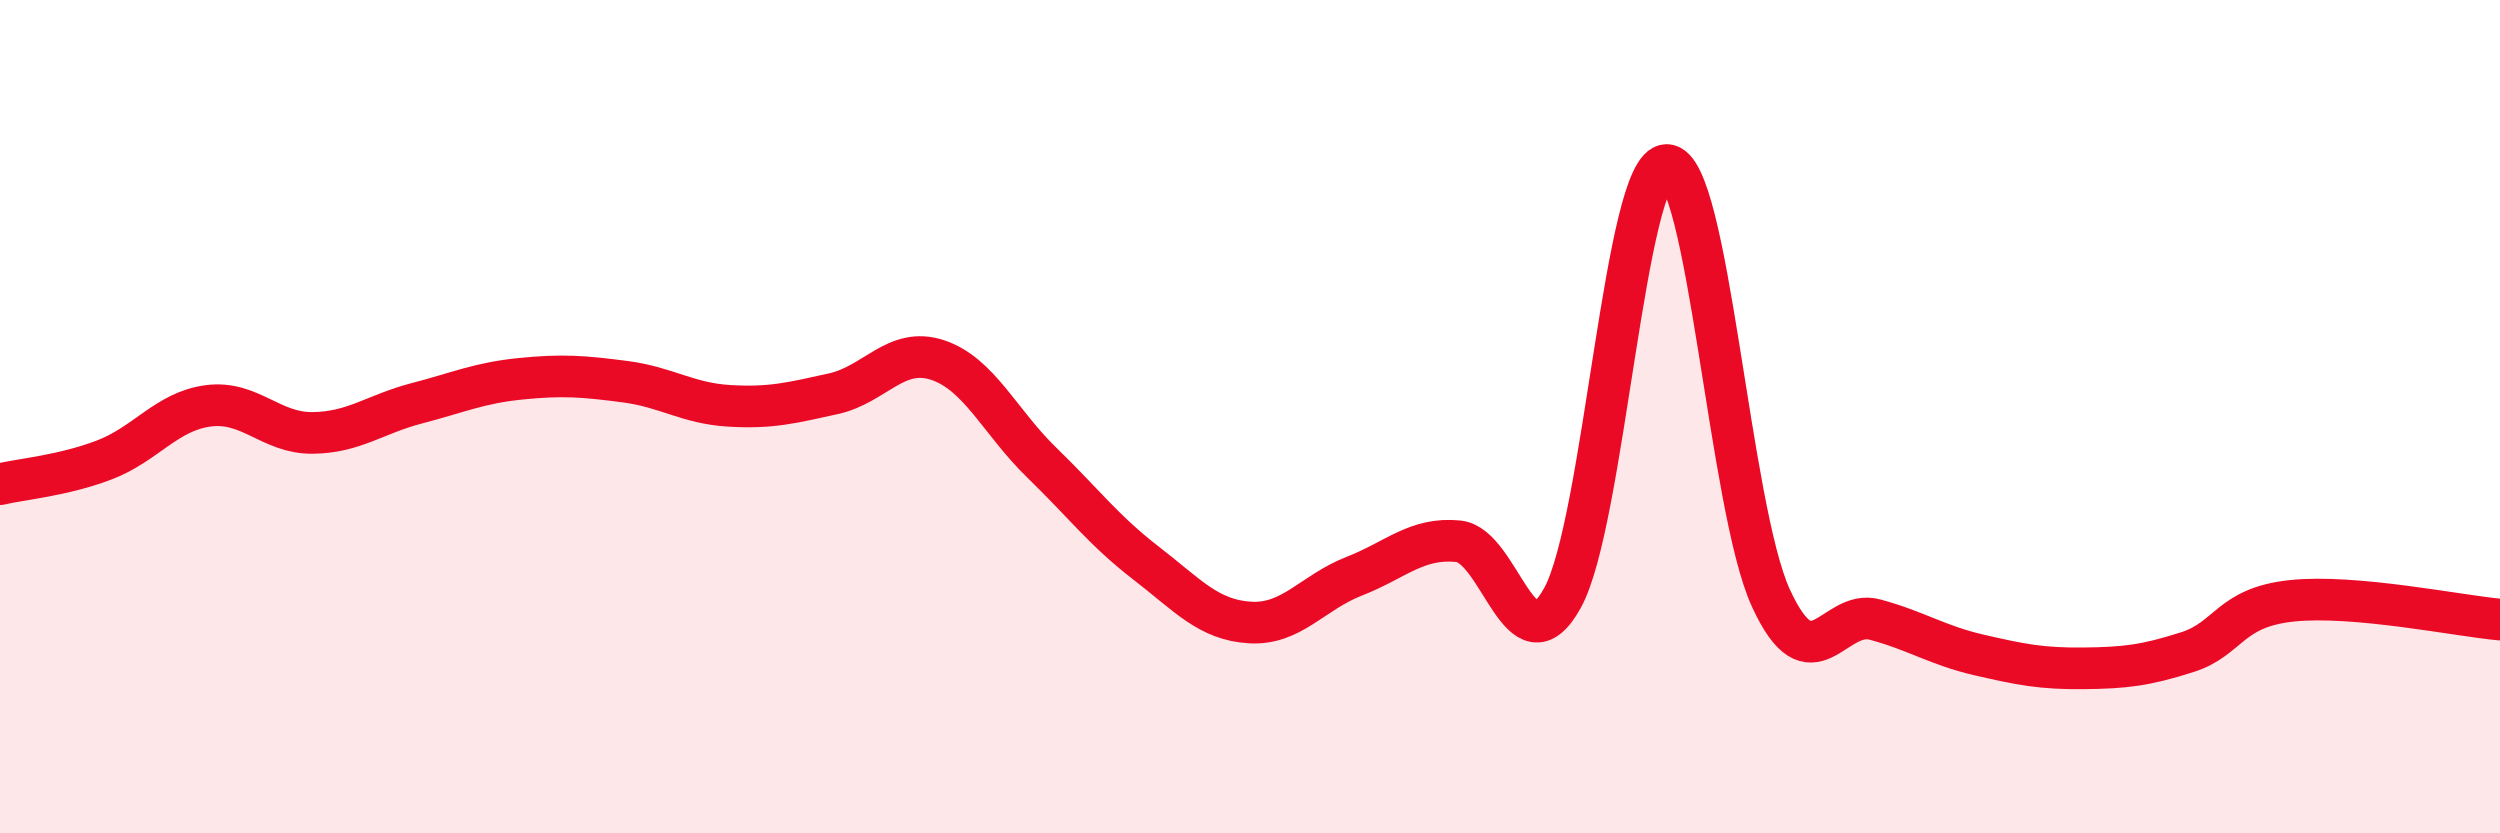
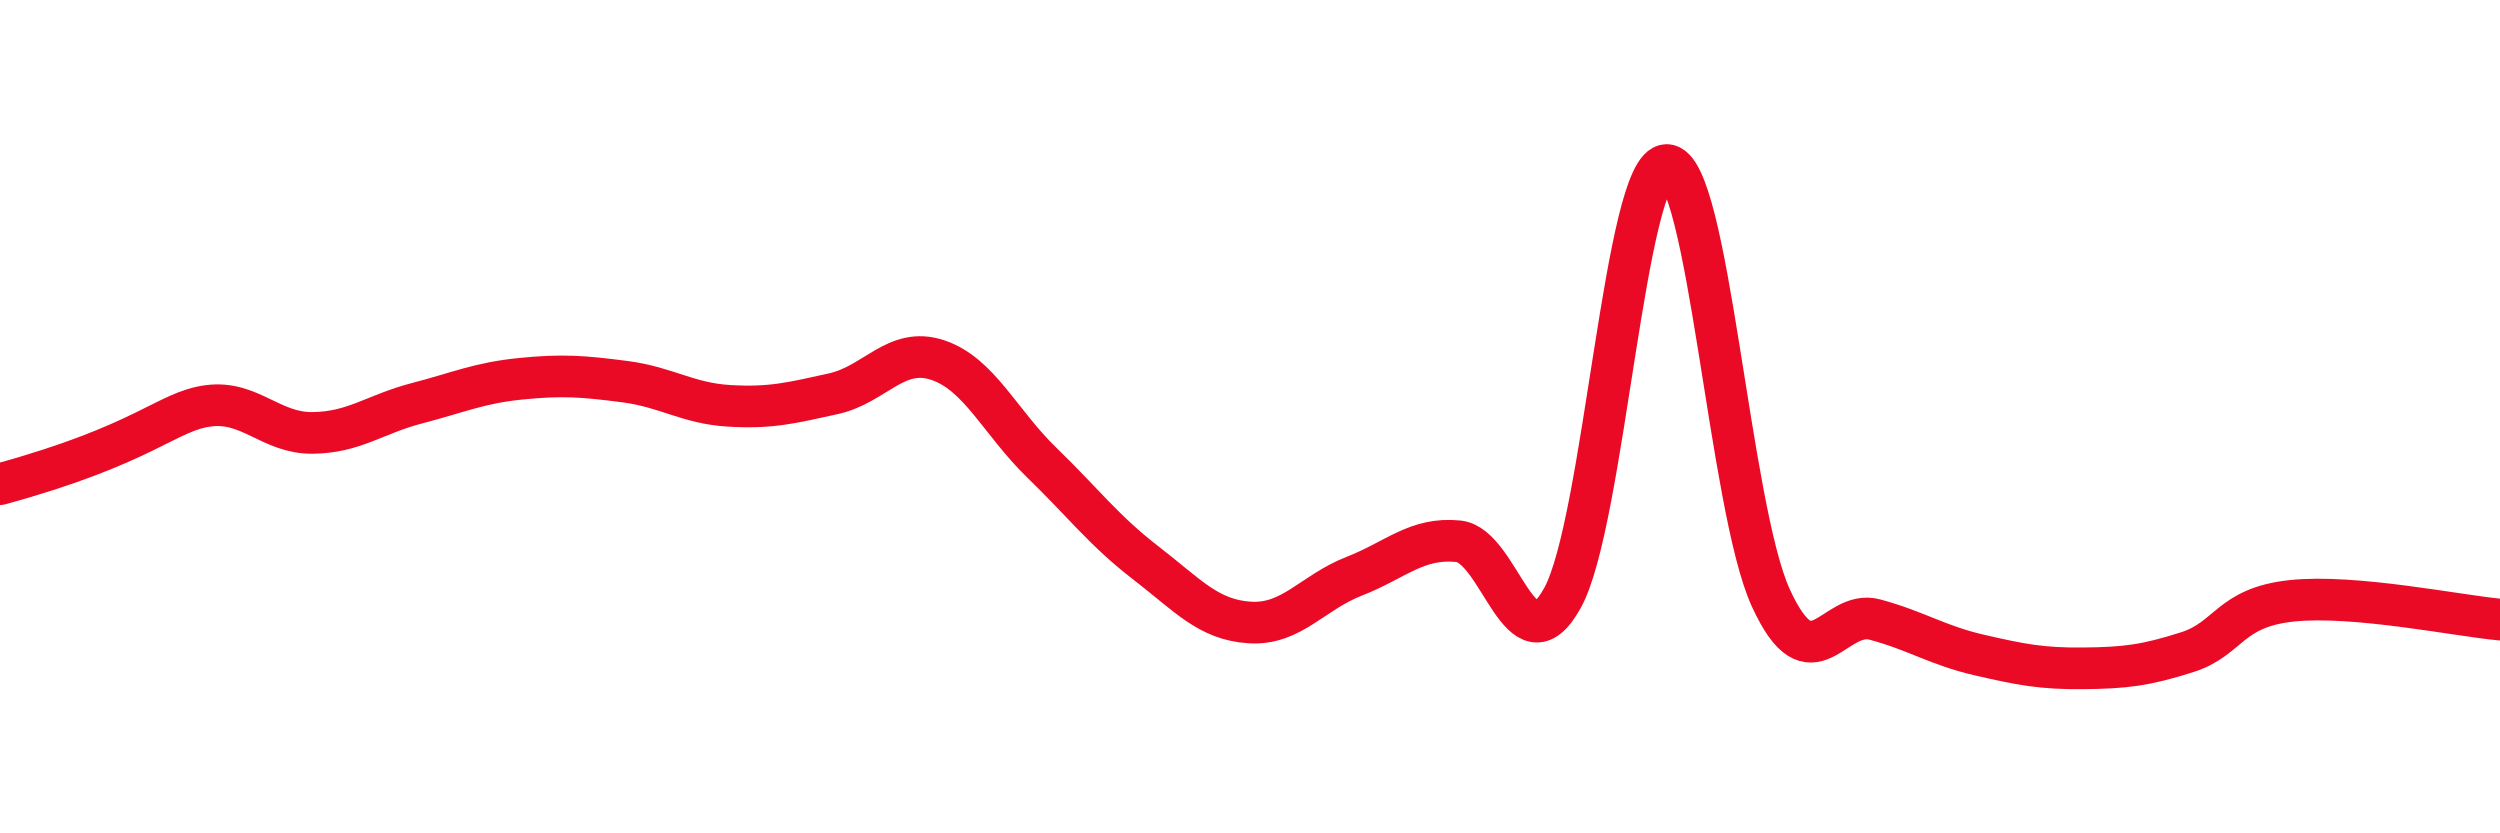
<svg xmlns="http://www.w3.org/2000/svg" width="60" height="20" viewBox="0 0 60 20">
-   <path d="M 0,11.62 C 0.5,11.5 1.5,11.42 2.5,11.04 C 3.5,10.66 4,9.87 5,9.74 C 6,9.61 6.5,10.4 7.5,10.39 C 8.5,10.38 9,9.94 10,9.68 C 11,9.42 11.5,9.19 12.5,9.09 C 13.5,8.99 14,9.03 15,9.16 C 16,9.29 16.5,9.68 17.5,9.74 C 18.5,9.8 19,9.67 20,9.45 C 21,9.23 21.5,8.31 22.5,8.64 C 23.5,8.97 24,10.13 25,11.1 C 26,12.07 26.5,12.74 27.5,13.51 C 28.5,14.28 29,14.88 30,14.94 C 31,15 31.5,14.22 32.5,13.83 C 33.5,13.44 34,12.89 35,12.99 C 36,13.09 36.5,16.16 37.5,14.35 C 38.5,12.54 39,3.96 40,3.96 C 41,3.96 41.5,12.17 42.5,14.35 C 43.5,16.53 44,14.6 45,14.87 C 46,15.14 46.5,15.49 47.5,15.72 C 48.5,15.95 49,16.05 50,16.04 C 51,16.03 51.5,15.97 52.5,15.65 C 53.5,15.33 53.5,14.58 55,14.42 C 56.5,14.26 59,14.78 60,14.87L60 20L0 20Z" fill="#EB0A25" opacity="0.1" stroke-linecap="round" stroke-linejoin="round" />
-   <path d="M 0,11.62 C 0.5,11.5 1.5,11.42 2.5,11.04 C 3.5,10.66 4,9.87 5,9.74 C 6,9.61 6.5,10.4 7.5,10.39 C 8.5,10.38 9,9.94 10,9.68 C 11,9.42 11.5,9.19 12.5,9.09 C 13.5,8.99 14,9.03 15,9.16 C 16,9.29 16.5,9.68 17.5,9.74 C 18.5,9.8 19,9.67 20,9.45 C 21,9.23 21.5,8.31 22.5,8.64 C 23.5,8.97 24,10.13 25,11.1 C 26,12.07 26.5,12.74 27.5,13.51 C 28.5,14.28 29,14.88 30,14.94 C 31,15 31.5,14.22 32.5,13.83 C 33.5,13.44 34,12.89 35,12.99 C 36,13.09 36.5,16.16 37.5,14.35 C 38.5,12.54 39,3.96 40,3.96 C 41,3.96 41.5,12.17 42.5,14.35 C 43.5,16.53 44,14.6 45,14.87 C 46,15.14 46.5,15.49 47.5,15.72 C 48.5,15.95 49,16.05 50,16.04 C 51,16.03 51.5,15.97 52.5,15.65 C 53.5,15.33 53.5,14.58 55,14.42 C 56.5,14.26 59,14.78 60,14.87" stroke="#EB0A25" stroke-width="1" fill="none" stroke-linecap="round" stroke-linejoin="round" />
+   <path d="M 0,11.62 C 3.5,10.66 4,9.87 5,9.74 C 6,9.61 6.5,10.4 7.5,10.39 C 8.5,10.38 9,9.94 10,9.68 C 11,9.42 11.5,9.19 12.5,9.09 C 13.5,8.99 14,9.03 15,9.16 C 16,9.29 16.5,9.68 17.5,9.74 C 18.5,9.8 19,9.67 20,9.45 C 21,9.23 21.5,8.31 22.5,8.64 C 23.5,8.97 24,10.13 25,11.1 C 26,12.07 26.5,12.74 27.5,13.51 C 28.5,14.28 29,14.88 30,14.94 C 31,15 31.5,14.22 32.5,13.83 C 33.5,13.44 34,12.89 35,12.99 C 36,13.09 36.5,16.16 37.5,14.35 C 38.5,12.54 39,3.96 40,3.96 C 41,3.96 41.5,12.17 42.5,14.35 C 43.5,16.53 44,14.6 45,14.87 C 46,15.14 46.5,15.49 47.5,15.72 C 48.5,15.95 49,16.05 50,16.04 C 51,16.03 51.5,15.97 52.5,15.65 C 53.5,15.33 53.5,14.58 55,14.42 C 56.5,14.26 59,14.78 60,14.87" stroke="#EB0A25" stroke-width="1" fill="none" stroke-linecap="round" stroke-linejoin="round" />
</svg>